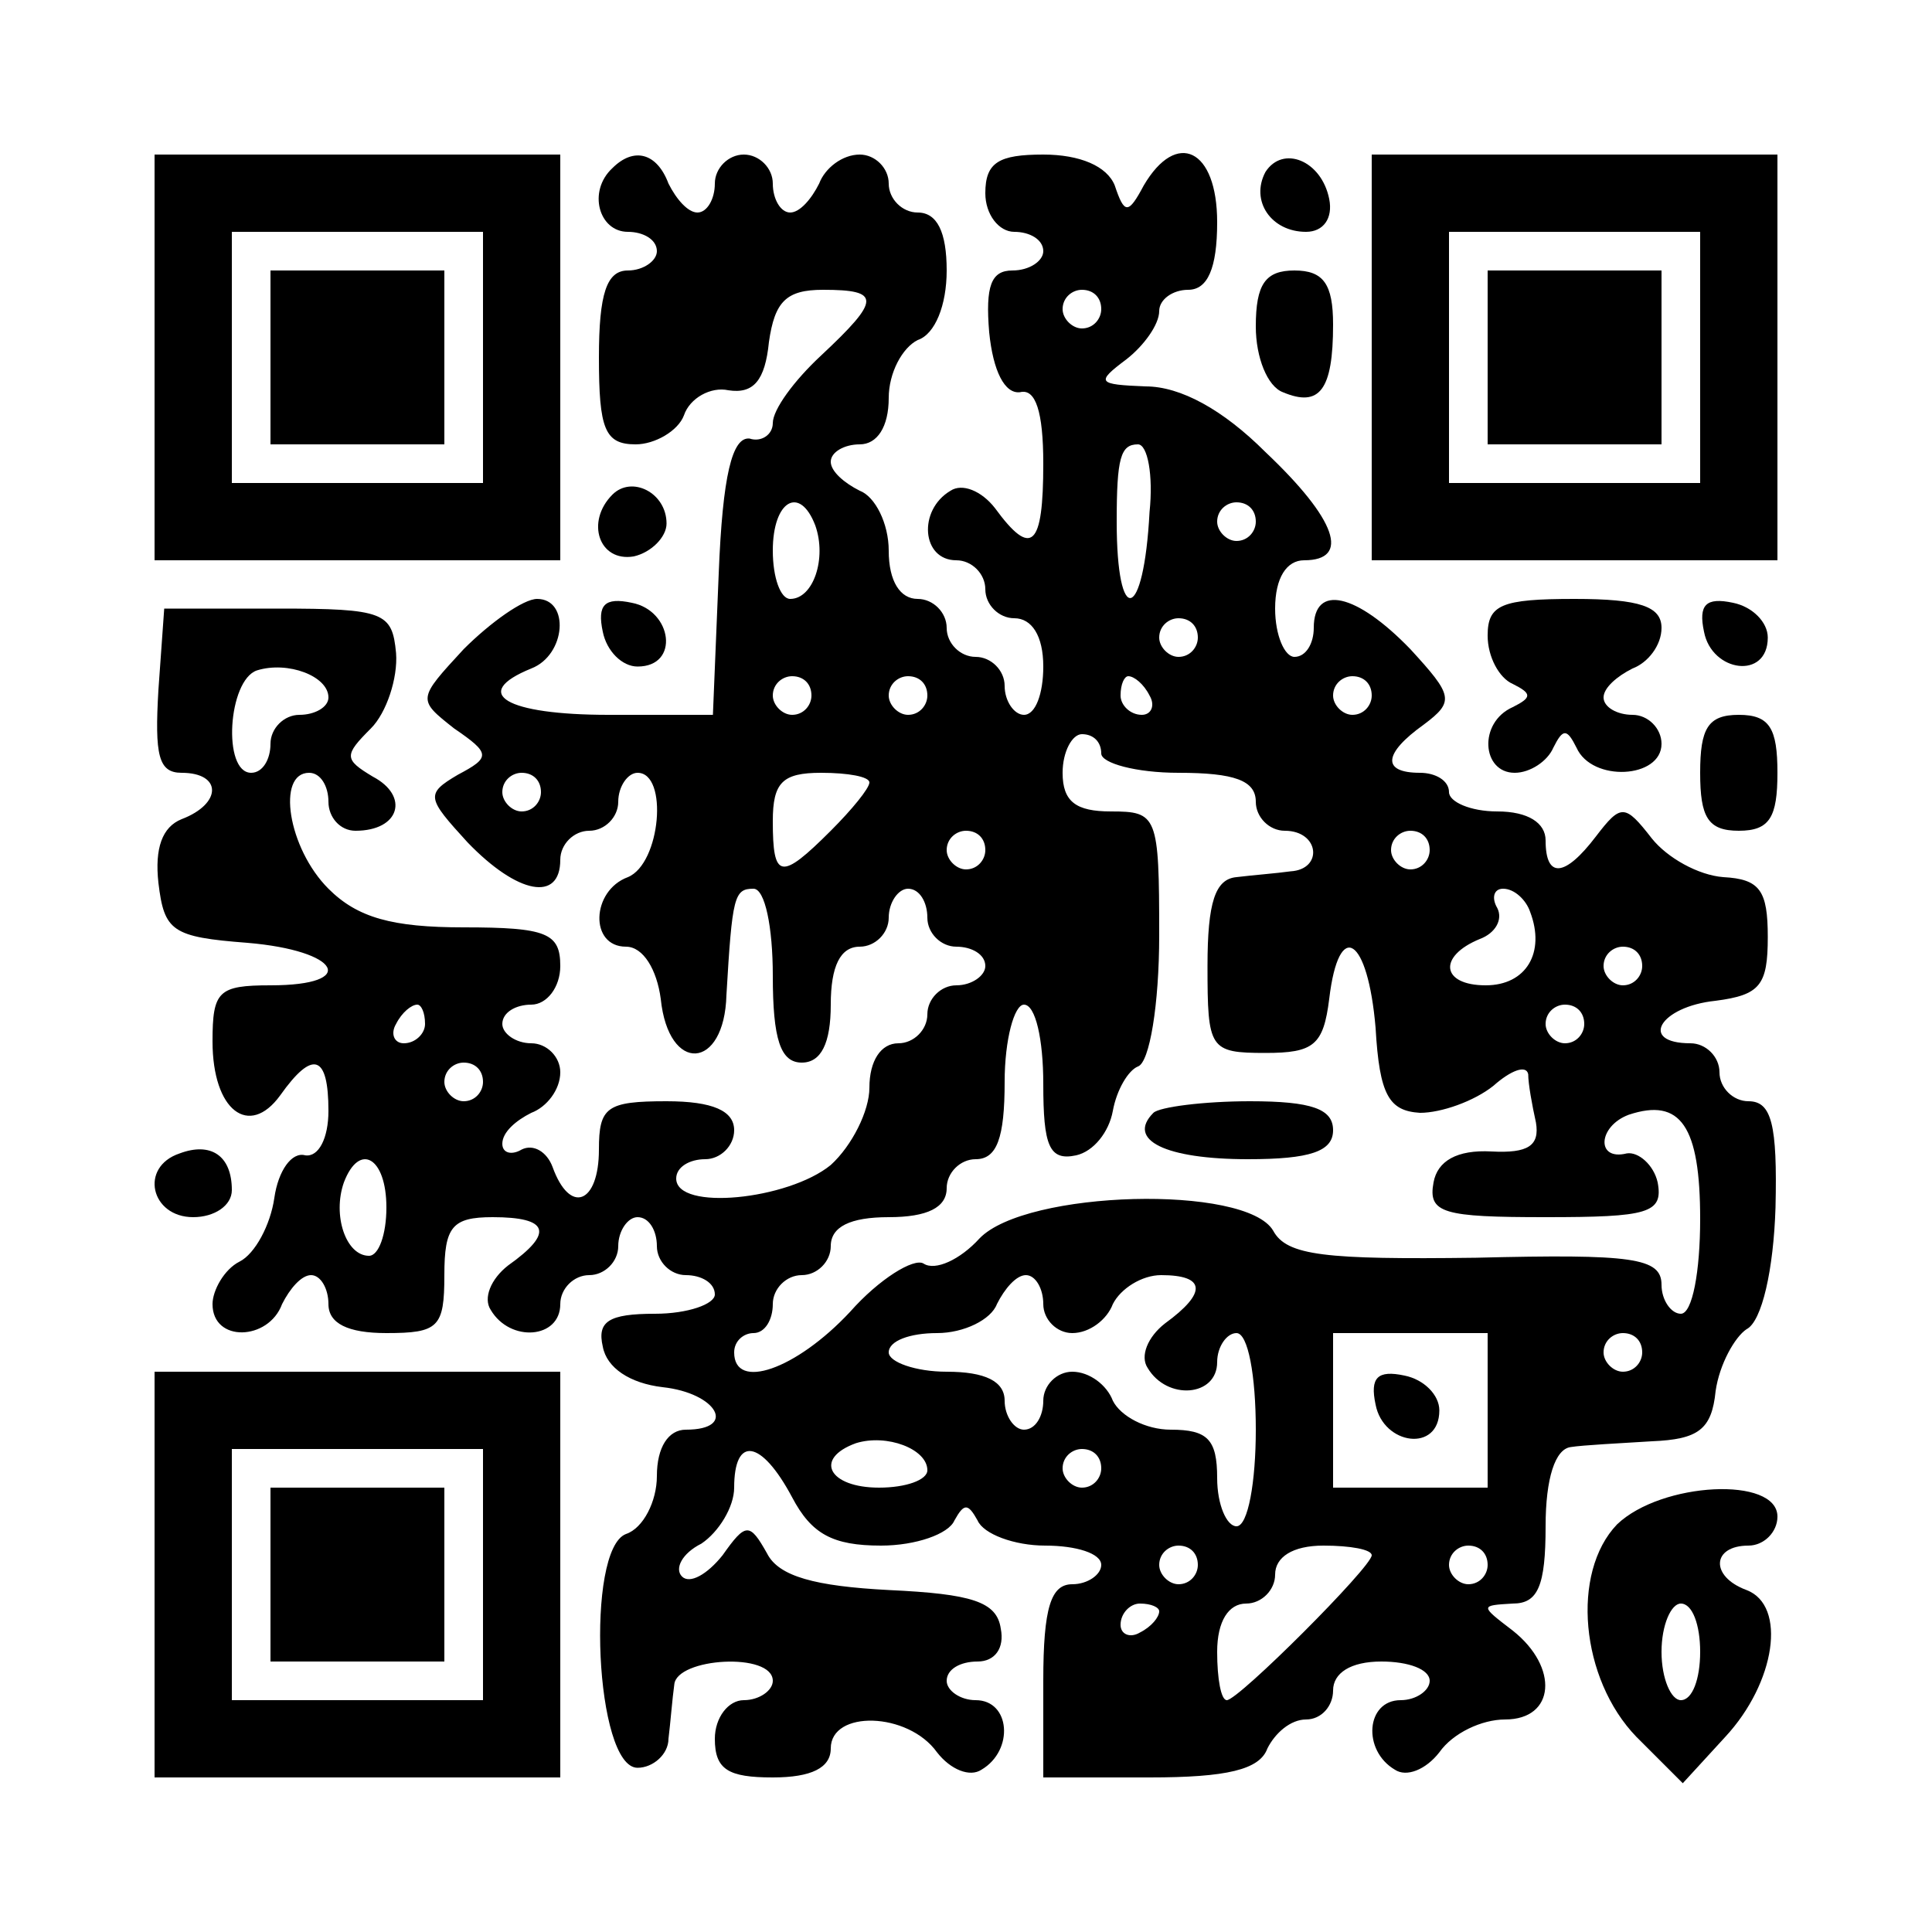
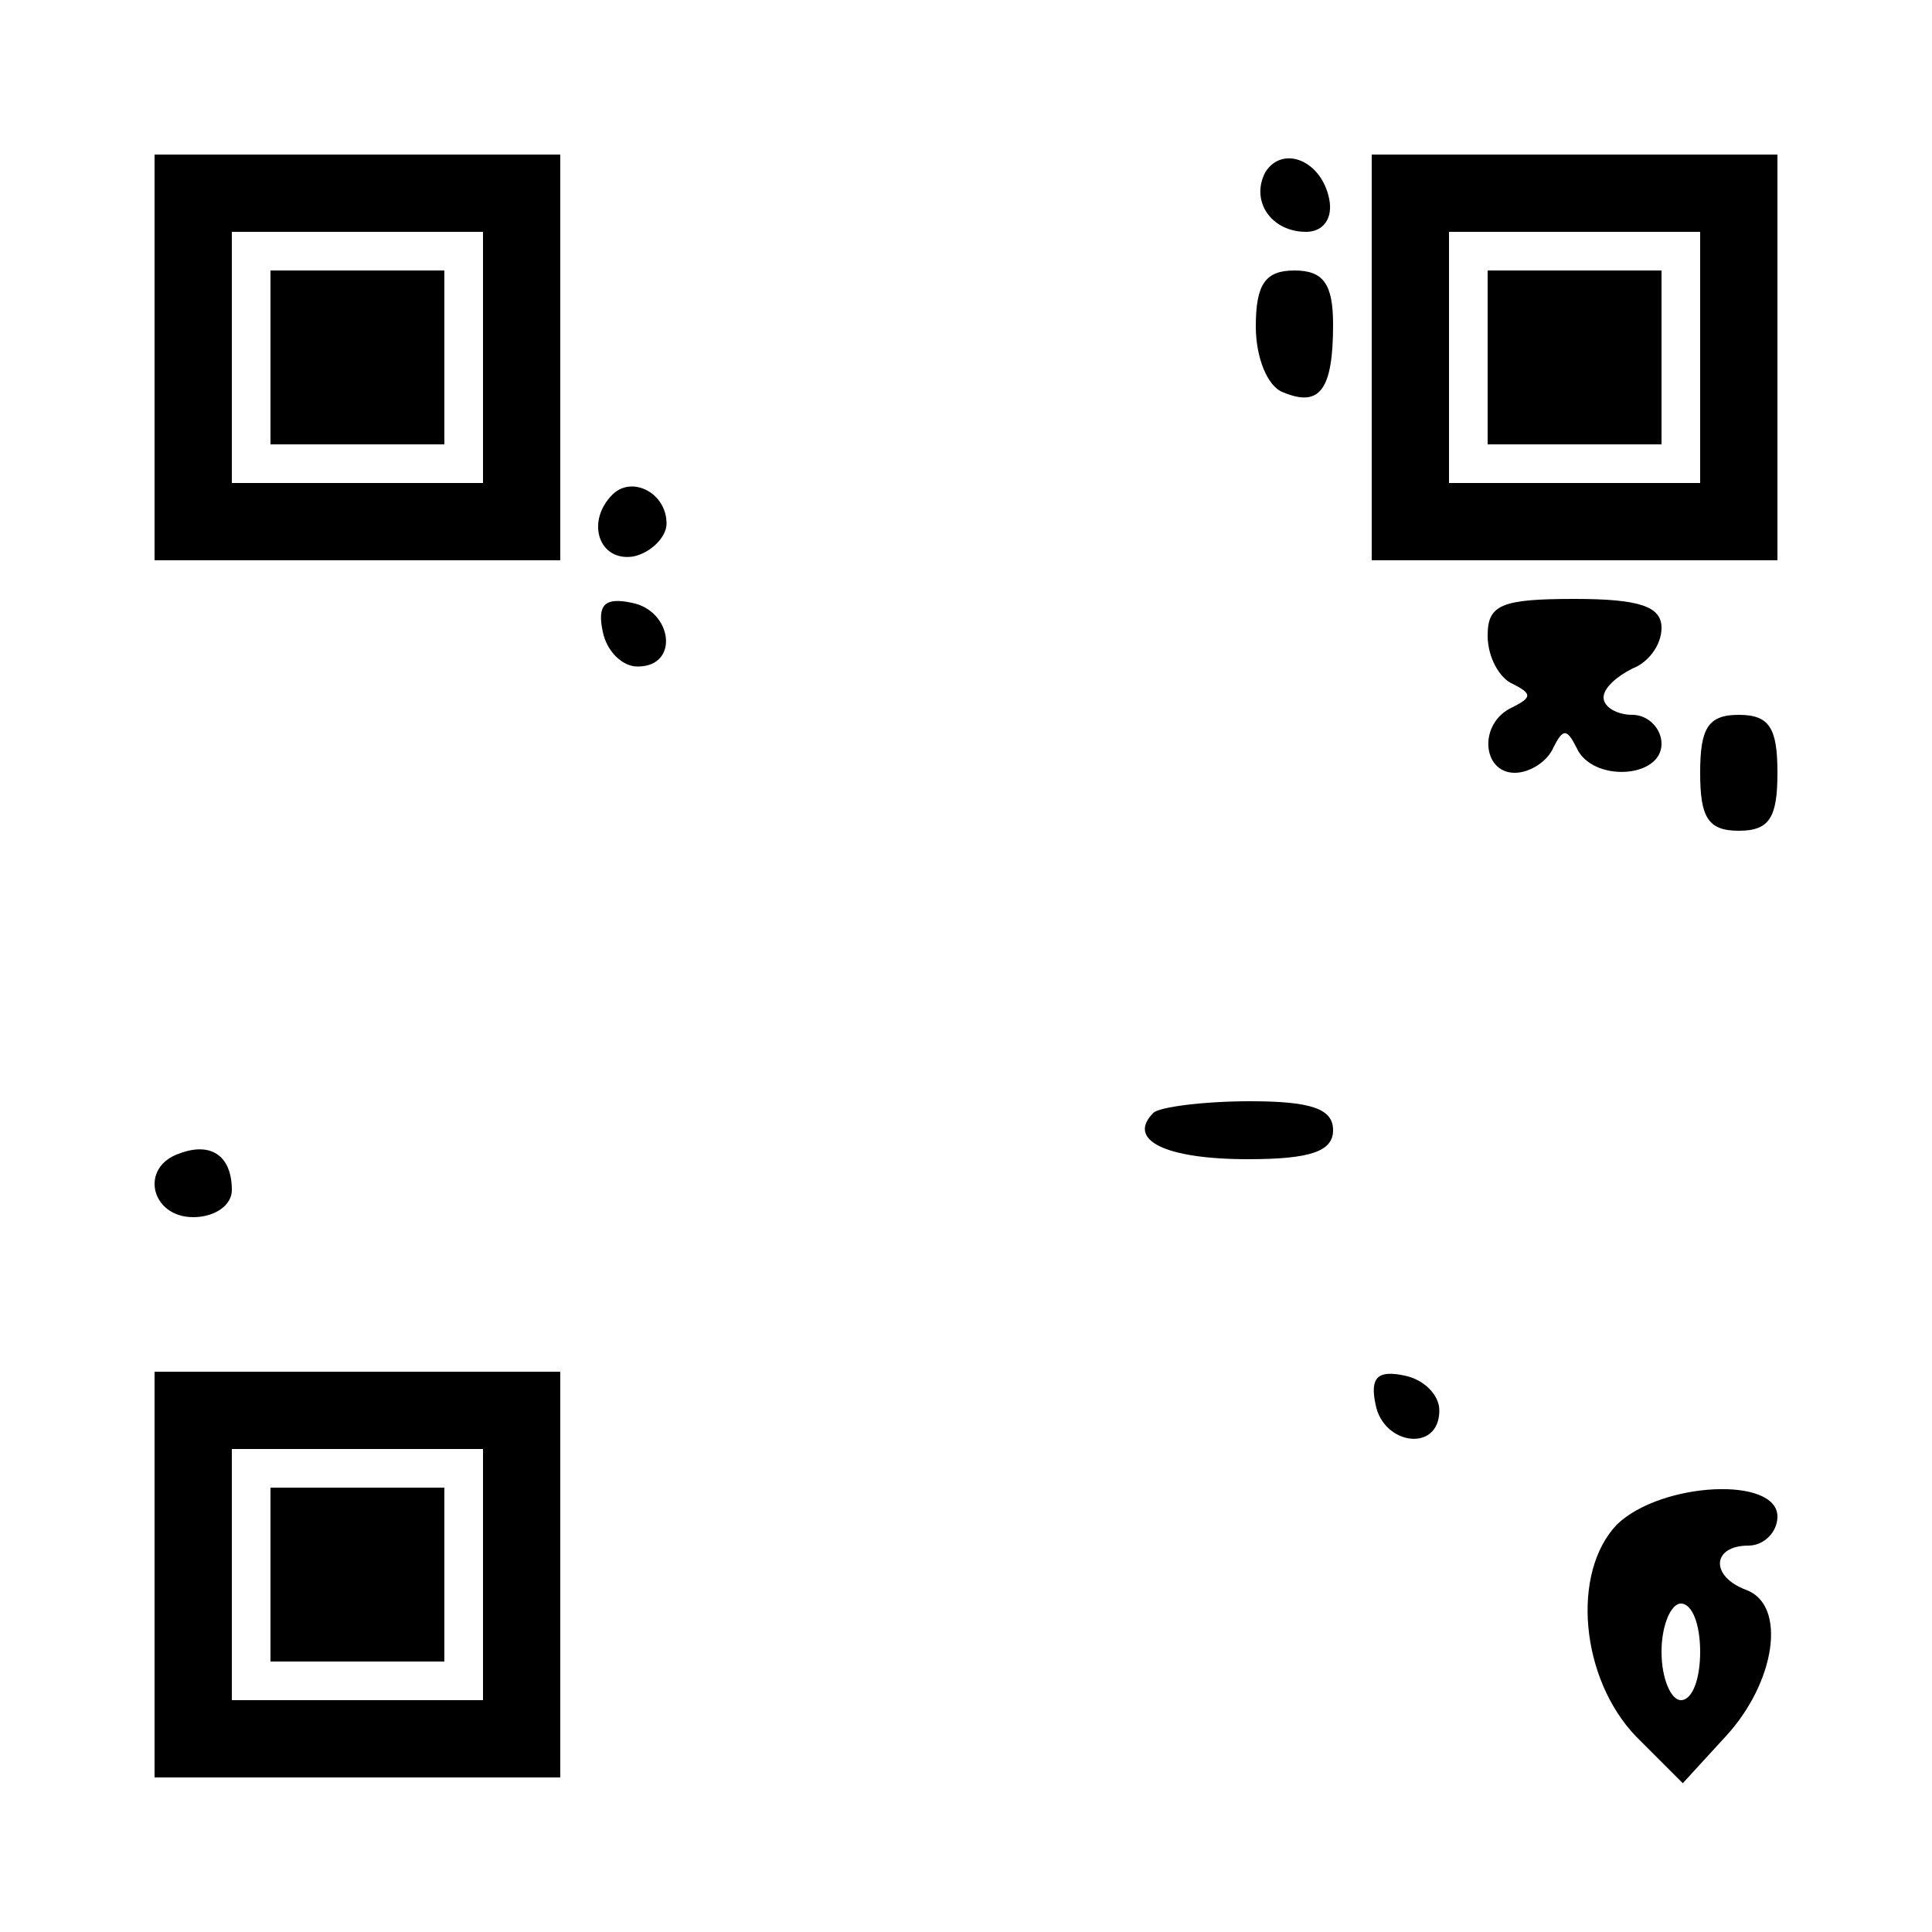
<svg xmlns="http://www.w3.org/2000/svg" version="1.0" width="100mm" height="100mm" viewBox="0 0 100 100" preserveAspectRatio="xMidYMid meet">
  <g transform="translate(0,100) scale(0.1,-0.1)" fill="#000000" stroke="none">
    <path d="M80 815 l0 -105 105 0 105 0 0 105 0 105 -105 0 -105 0 0 -105z m170 0 l0 -65 -65 0 -65 0 0 65 0 65 65 0 65 0 0 -65z" />
    <path d="M140 815 l0 -45 45 0 45 0 0 45 0 45 -45 0 -45 0 0 -45z" />
-     <path d="M317 913 c-13 -12 -7 -33 8 -33 8 0 15 -4 15 -10 0 -5 -7 -10 -15 -10 -11 0 -15 -12 -15 -45 0 -37 3 -45 19 -45 10 0 22 7 25 15 3 9 14 15 23 13 13 -2 19 5 21 25 3 21 9 27 28 27 30 0 30 -5 -1 -34 -14 -13 -25 -28 -25 -35 0 -6 -6 -10 -12 -8 -9 1 -14 -19 -16 -70 l-3 -73 -54 0 c-53 0 -72 11 -40 24 18 7 20 36 3 36 -7 0 -24 -12 -38 -26 -24 -26 -24 -26 -5 -41 19 -13 19 -15 2 -24 -17 -10 -16 -12 5 -35 26 -27 48 -31 48 -9 0 8 7 15 15 15 8 0 15 7 15 15 0 8 5 15 10 15 16 0 12 -47 -5 -54 -19 -7 -20 -36 -1 -36 9 0 16 -12 18 -27 4 -39 33 -37 34 2 3 51 4 55 14 55 6 0 10 -20 10 -45 0 -33 4 -45 15 -45 10 0 15 10 15 30 0 20 5 30 15 30 8 0 15 7 15 15 0 8 5 15 10 15 6 0 10 -7 10 -15 0 -8 7 -15 15 -15 8 0 15 -4 15 -10 0 -5 -7 -10 -15 -10 -8 0 -15 -7 -15 -15 0 -8 -7 -15 -15 -15 -9 0 -15 -9 -15 -23 0 -12 -9 -30 -20 -40 -22 -18 -80 -24 -80 -7 0 6 7 10 15 10 8 0 15 7 15 15 0 10 -11 15 -35 15 -31 0 -35 -3 -35 -25 0 -28 -15 -34 -24 -9 -3 8 -10 12 -16 9 -5 -3 -10 -2 -10 3 0 6 7 12 15 16 8 3 15 12 15 21 0 8 -7 15 -15 15 -8 0 -15 5 -15 10 0 6 7 10 15 10 8 0 15 9 15 20 0 17 -7 20 -50 20 -37 0 -55 5 -70 20 -21 21 -27 60 -10 60 6 0 10 -7 10 -15 0 -8 6 -15 14 -15 23 0 28 18 9 28 -15 9 -15 11 -1 25 8 8 14 26 13 39 -2 21 -6 23 -61 23 l-59 0 -3 -42 c-2 -34 0 -43 12 -43 21 0 21 -16 0 -24 -10 -4 -14 -15 -12 -33 3 -25 7 -28 46 -31 48 -4 58 -22 12 -22 -27 0 -30 -3 -30 -29 0 -36 19 -50 35 -28 17 24 25 21 25 -8 0 -14 -5 -24 -12 -23 -7 2 -14 -8 -16 -22 -2 -14 -10 -29 -18 -33 -8 -4 -14 -15 -14 -22 0 -20 29 -19 36 0 4 8 10 15 15 15 5 0 9 -7 9 -15 0 -10 10 -15 30 -15 27 0 30 3 30 30 0 25 4 30 25 30 29 0 32 -8 8 -25 -9 -7 -13 -17 -9 -23 10 -17 36 -15 36 3 0 8 7 15 15 15 8 0 15 7 15 15 0 8 5 15 10 15 6 0 10 -7 10 -15 0 -8 7 -15 15 -15 8 0 15 -4 15 -10 0 -5 -14 -10 -31 -10 -24 0 -30 -4 -27 -17 2 -11 14 -19 31 -21 28 -3 39 -22 12 -22 -9 0 -15 -9 -15 -24 0 -13 -7 -27 -16 -30 -21 -8 -16 -121 6 -121 8 0 16 7 16 15 1 8 2 21 3 28 1 14 51 17 51 2 0 -5 -7 -10 -15 -10 -8 0 -15 -9 -15 -20 0 -16 7 -20 30 -20 20 0 30 5 30 15 0 20 40 19 55 -2 7 -9 17 -13 23 -9 17 10 15 36 -3 36 -8 0 -15 5 -15 10 0 6 7 10 16 10 9 0 14 7 12 17 -2 14 -15 18 -58 20 -38 2 -57 7 -63 19 -9 16 -11 16 -23 -1 -8 -10 -17 -15 -21 -11 -4 4 0 12 10 17 9 6 17 19 17 29 0 27 14 25 30 -5 10 -19 21 -25 46 -25 18 0 35 6 38 13 5 9 7 9 12 0 3 -7 19 -13 35 -13 16 0 29 -4 29 -10 0 -5 -7 -10 -15 -10 -11 0 -15 -12 -15 -50 l0 -50 55 0 c40 0 57 4 61 15 4 8 12 15 20 15 8 0 14 7 14 15 0 9 9 15 25 15 14 0 25 -4 25 -10 0 -5 -7 -10 -15 -10 -18 0 -20 -26 -3 -36 6 -4 16 0 23 9 7 10 22 17 34 17 26 0 28 27 4 46 -17 13 -17 13 0 14 13 0 17 9 17 40 0 25 5 40 13 41 6 1 26 2 42 3 24 1 31 6 33 26 2 14 10 28 16 32 8 4 14 31 15 63 1 43 -2 55 -14 55 -8 0 -15 7 -15 15 0 8 -7 15 -15 15 -27 0 -16 19 13 22 23 3 27 8 27 33 0 24 -4 30 -23 31 -13 1 -29 10 -37 20 -14 18 -16 18 -29 1 -16 -21 -26 -22 -26 -2 0 9 -9 15 -25 15 -14 0 -25 5 -25 10 0 6 -7 10 -15 10 -20 0 -19 10 2 25 16 12 15 15 -7 39 -28 29 -50 34 -50 11 0 -8 -4 -15 -10 -15 -5 0 -10 11 -10 25 0 16 6 25 15 25 24 0 17 21 -20 56 -22 22 -44 34 -62 34 -25 1 -26 2 -10 14 9 7 17 18 17 25 0 6 7 11 15 11 10 0 15 11 15 35 0 38 -21 48 -38 19 -8 -15 -10 -15 -15 0 -4 10 -18 16 -37 16 -23 0 -30 -4 -30 -20 0 -11 7 -20 15 -20 8 0 15 -4 15 -10 0 -5 -7 -10 -16 -10 -11 0 -14 -8 -12 -32 2 -20 8 -32 16 -31 8 2 12 -10 12 -37 0 -43 -6 -49 -25 -23 -7 9 -17 13 -23 9 -17 -10 -15 -36 3 -36 8 0 15 -7 15 -15 0 -8 7 -15 15 -15 9 0 15 -9 15 -25 0 -14 -4 -25 -10 -25 -5 0 -10 7 -10 15 0 8 -7 15 -15 15 -8 0 -15 7 -15 15 0 8 -7 15 -15 15 -9 0 -15 9 -15 25 0 14 -7 28 -15 31 -8 4 -15 10 -15 15 0 5 7 9 15 9 9 0 15 9 15 24 0 13 7 26 15 30 9 3 15 18 15 36 0 20 -5 30 -15 30 -8 0 -15 7 -15 15 0 8 -7 15 -15 15 -9 0 -18 -7 -21 -15 -4 -8 -10 -15 -15 -15 -5 0 -9 7 -9 15 0 8 -7 15 -15 15 -8 0 -15 -7 -15 -15 0 -8 -4 -15 -9 -15 -5 0 -11 7 -15 15 -6 16 -18 19 -29 8z m253 -73 c0 -5 -4 -10 -10 -10 -5 0 -10 5 -10 10 0 6 5 10 10 10 6 0 10 -4 10 -10z m25 -105 c-3 -57 -17 -60 -17 -5 0 33 2 40 11 40 5 0 8 -16 6 -35z m-173 -7 c6 -17 -1 -38 -13 -38 -5 0 -9 11 -9 25 0 26 14 34 22 13z m228 2 c0 -5 -4 -10 -10 -10 -5 0 -10 5 -10 10 0 6 5 10 10 10 6 0 10 -4 10 -10z m-30 -60 c0 -5 -4 -10 -10 -10 -5 0 -10 5 -10 10 0 6 5 10 10 10 6 0 10 -4 10 -10z m-450 -31 c0 -5 -7 -9 -15 -9 -8 0 -15 -7 -15 -15 0 -8 -4 -15 -10 -15 -15 0 -12 48 3 53 16 5 37 -3 37 -14z m250 1 c0 -5 -4 -10 -10 -10 -5 0 -10 5 -10 10 0 6 5 10 10 10 6 0 10 -4 10 -10z m60 0 c0 -5 -4 -10 -10 -10 -5 0 -10 5 -10 10 0 6 5 10 10 10 6 0 10 -4 10 -10z m115 0 c3 -5 1 -10 -4 -10 -6 0 -11 5 -11 10 0 6 2 10 4 10 3 0 8 -4 11 -10z m115 0 c0 -5 -4 -10 -10 -10 -5 0 -10 5 -10 10 0 6 5 10 10 10 6 0 10 -4 10 -10z m-140 -30 c0 -5 18 -10 40 -10 29 0 40 -4 40 -15 0 -8 7 -15 15 -15 18 0 20 -20 3 -21 -7 -1 -20 -2 -28 -3 -11 -1 -15 -13 -15 -46 0 -43 1 -45 30 -45 25 0 30 4 33 28 5 42 20 32 24 -15 2 -35 7 -43 23 -44 11 0 28 6 38 14 9 8 17 11 18 6 0 -5 2 -16 4 -25 2 -12 -4 -16 -23 -15 -18 1 -28 -5 -30 -16 -3 -16 5 -18 58 -18 53 0 61 2 58 18 -2 9 -10 16 -16 15 -16 -4 -15 14 1 20 27 9 37 -6 37 -54 0 -27 -4 -49 -10 -49 -5 0 -10 7 -10 15 0 14 -15 16 -96 14 -78 -1 -98 1 -105 14 -14 24 -128 21 -152 -4 -10 -11 -23 -17 -29 -13 -5 3 -23 -8 -38 -25 -28 -30 -60 -41 -60 -21 0 6 5 10 10 10 6 0 10 7 10 15 0 8 7 15 15 15 8 0 15 7 15 15 0 10 10 15 30 15 20 0 30 5 30 15 0 8 7 15 15 15 11 0 15 11 15 40 0 22 5 40 10 40 6 0 10 -18 10 -41 0 -32 3 -40 17 -37 9 2 17 12 19 23 2 11 8 21 13 23 6 2 11 32 11 68 0 62 -1 64 -25 64 -18 0 -25 5 -25 20 0 11 5 20 10 20 6 0 10 -4 10 -10z m-290 -20 c0 -5 -4 -10 -10 -10 -5 0 -10 5 -10 10 0 6 5 10 10 10 6 0 10 -4 10 -10z m170 5 c0 -3 -9 -14 -20 -25 -26 -26 -30 -25 -30 5 0 20 5 25 25 25 14 0 25 -2 25 -5z m60 -35 c0 -5 -4 -10 -10 -10 -5 0 -10 5 -10 10 0 6 5 10 10 10 6 0 10 -4 10 -10z m230 0 c0 -5 -4 -10 -10 -10 -5 0 -10 5 -10 10 0 6 5 10 10 10 6 0 10 -4 10 -10z m52 -32 c8 -21 -2 -38 -23 -38 -23 0 -25 15 -3 24 8 3 12 10 9 16 -3 5 -2 10 3 10 6 0 12 -6 14 -12z m58 -28 c0 -5 -4 -10 -10 -10 -5 0 -10 5 -10 10 0 6 5 10 10 10 6 0 10 -4 10 -10z m-630 -30 c0 -5 -5 -10 -11 -10 -5 0 -7 5 -4 10 3 6 8 10 11 10 2 0 4 -4 4 -10z m600 0 c0 -5 -4 -10 -10 -10 -5 0 -10 5 -10 10 0 6 5 10 10 10 6 0 10 -4 10 -10z m-570 -30 c0 -5 -4 -10 -10 -10 -5 0 -10 5 -10 10 0 6 5 10 10 10 6 0 10 -4 10 -10z m-50 -65 c0 -14 -4 -25 -9 -25 -12 0 -19 21 -13 38 8 21 22 13 22 -13z m340 -50 c0 -8 7 -15 15 -15 9 0 18 7 21 15 4 8 15 15 25 15 23 0 24 -9 2 -25 -9 -7 -13 -17 -9 -23 10 -17 36 -15 36 3 0 8 5 15 10 15 6 0 10 -22 10 -50 0 -27 -4 -50 -10 -50 -5 0 -10 11 -10 25 0 20 -5 25 -24 25 -13 0 -26 7 -30 15 -3 8 -12 15 -21 15 -8 0 -15 -7 -15 -15 0 -8 -4 -15 -10 -15 -5 0 -10 7 -10 15 0 10 -10 15 -30 15 -16 0 -30 5 -30 10 0 6 11 10 25 10 14 0 28 7 31 15 4 8 10 15 15 15 5 0 9 -7 9 -15z m230 -55 l0 -40 -40 0 -40 0 0 40 0 40 40 0 40 0 0 -40z m80 30 c0 -5 -4 -10 -10 -10 -5 0 -10 5 -10 10 0 6 5 10 10 10 6 0 10 -4 10 -10z m-370 -61 c0 -5 -11 -9 -25 -9 -26 0 -34 15 -12 23 16 5 37 -3 37 -14z m90 1 c0 -5 -4 -10 -10 -10 -5 0 -10 5 -10 10 0 6 5 10 10 10 6 0 10 -4 10 -10z m50 -50 c0 -5 -4 -10 -10 -10 -5 0 -10 5 -10 10 0 6 5 10 10 10 6 0 10 -4 10 -10z m90 5 c0 -6 -69 -75 -75 -75 -3 0 -5 11 -5 25 0 16 6 25 15 25 8 0 15 7 15 15 0 9 9 15 25 15 14 0 25 -2 25 -5z m60 -5 c0 -5 -4 -10 -10 -10 -5 0 -10 5 -10 10 0 6 5 10 10 10 6 0 10 -4 10 -10z m-170 -24 c0 -3 -4 -8 -10 -11 -5 -3 -10 -1 -10 4 0 6 5 11 10 11 6 0 10 -2 10 -4z" />
    <path d="M597 424 c-14 -14 6 -24 49 -24 32 0 44 4 44 15 0 11 -11 15 -43 15 -24 0 -47 -3 -50 -6z" />
    <path d="M712 273 c4 -21 33 -25 33 -3 0 8 -8 16 -18 18 -14 3 -18 -1 -15 -15z" />
    <path d="M655 911 c-8 -15 3 -31 21 -31 9 0 14 7 12 17 -4 20 -24 28 -33 14z" />
    <path d="M710 815 l0 -105 105 0 105 0 0 105 0 105 -105 0 -105 0 0 -105z m170 0 l0 -65 -65 0 -65 0 0 65 0 65 65 0 65 0 0 -65z" />
    <path d="M770 815 l0 -45 45 0 45 0 0 45 0 45 -45 0 -45 0 0 -45z" />
    <path d="M650 831 c0 -16 6 -31 14 -34 19 -8 26 1 26 35 0 21 -5 28 -20 28 -15 0 -20 -7 -20 -29z" />
    <path d="M317 744 c-14 -14 -7 -35 11 -32 9 2 17 10 17 17 0 16 -18 25 -28 15z" />
    <path d="M312 673 c2 -10 10 -18 18 -18 22 0 18 29 -3 33 -14 3 -18 -1 -15 -15z" />
    <path d="M770 671 c0 -11 6 -22 13 -25 10 -5 10 -7 0 -12 -18 -8 -16 -34 1 -34 8 0 17 6 20 13 5 10 7 10 12 0 8 -18 44 -16 44 2 0 8 -7 15 -15 15 -8 0 -15 4 -15 9 0 5 7 11 15 15 8 3 15 12 15 21 0 11 -11 15 -45 15 -38 0 -45 -3 -45 -19z" />
-     <path d="M882 673 c4 -21 33 -25 33 -3 0 8 -8 16 -18 18 -14 3 -18 -1 -15 -15z" />
    <path d="M880 600 c0 -23 4 -30 20 -30 16 0 20 7 20 30 0 23 -4 30 -20 30 -16 0 -20 -7 -20 -30z" />
    <path d="M93 403 c-21 -7 -15 -33 7 -33 11 0 20 6 20 14 0 18 -11 25 -27 19z" />
    <path d="M80 185 l0 -105 105 0 105 0 0 105 0 105 -105 0 -105 0 0 -105z m170 0 l0 -65 -65 0 -65 0 0 65 0 65 65 0 65 0 0 -65z" />
    <path d="M140 185 l0 -45 45 0 45 0 0 45 0 45 -45 0 -45 0 0 -45z" />
    <path d="M837 211 c-24 -25 -19 -80 10 -110 l24 -24 22 24 c26 28 32 68 11 76 -19 7 -18 23 1 23 8 0 15 7 15 15 0 21 -60 18 -83 -4z m43 -66 c0 -14 -4 -25 -10 -25 -5 0 -10 11 -10 25 0 14 5 25 10 25 6 0 10 -11 10 -25z" />
  </g>
</svg>